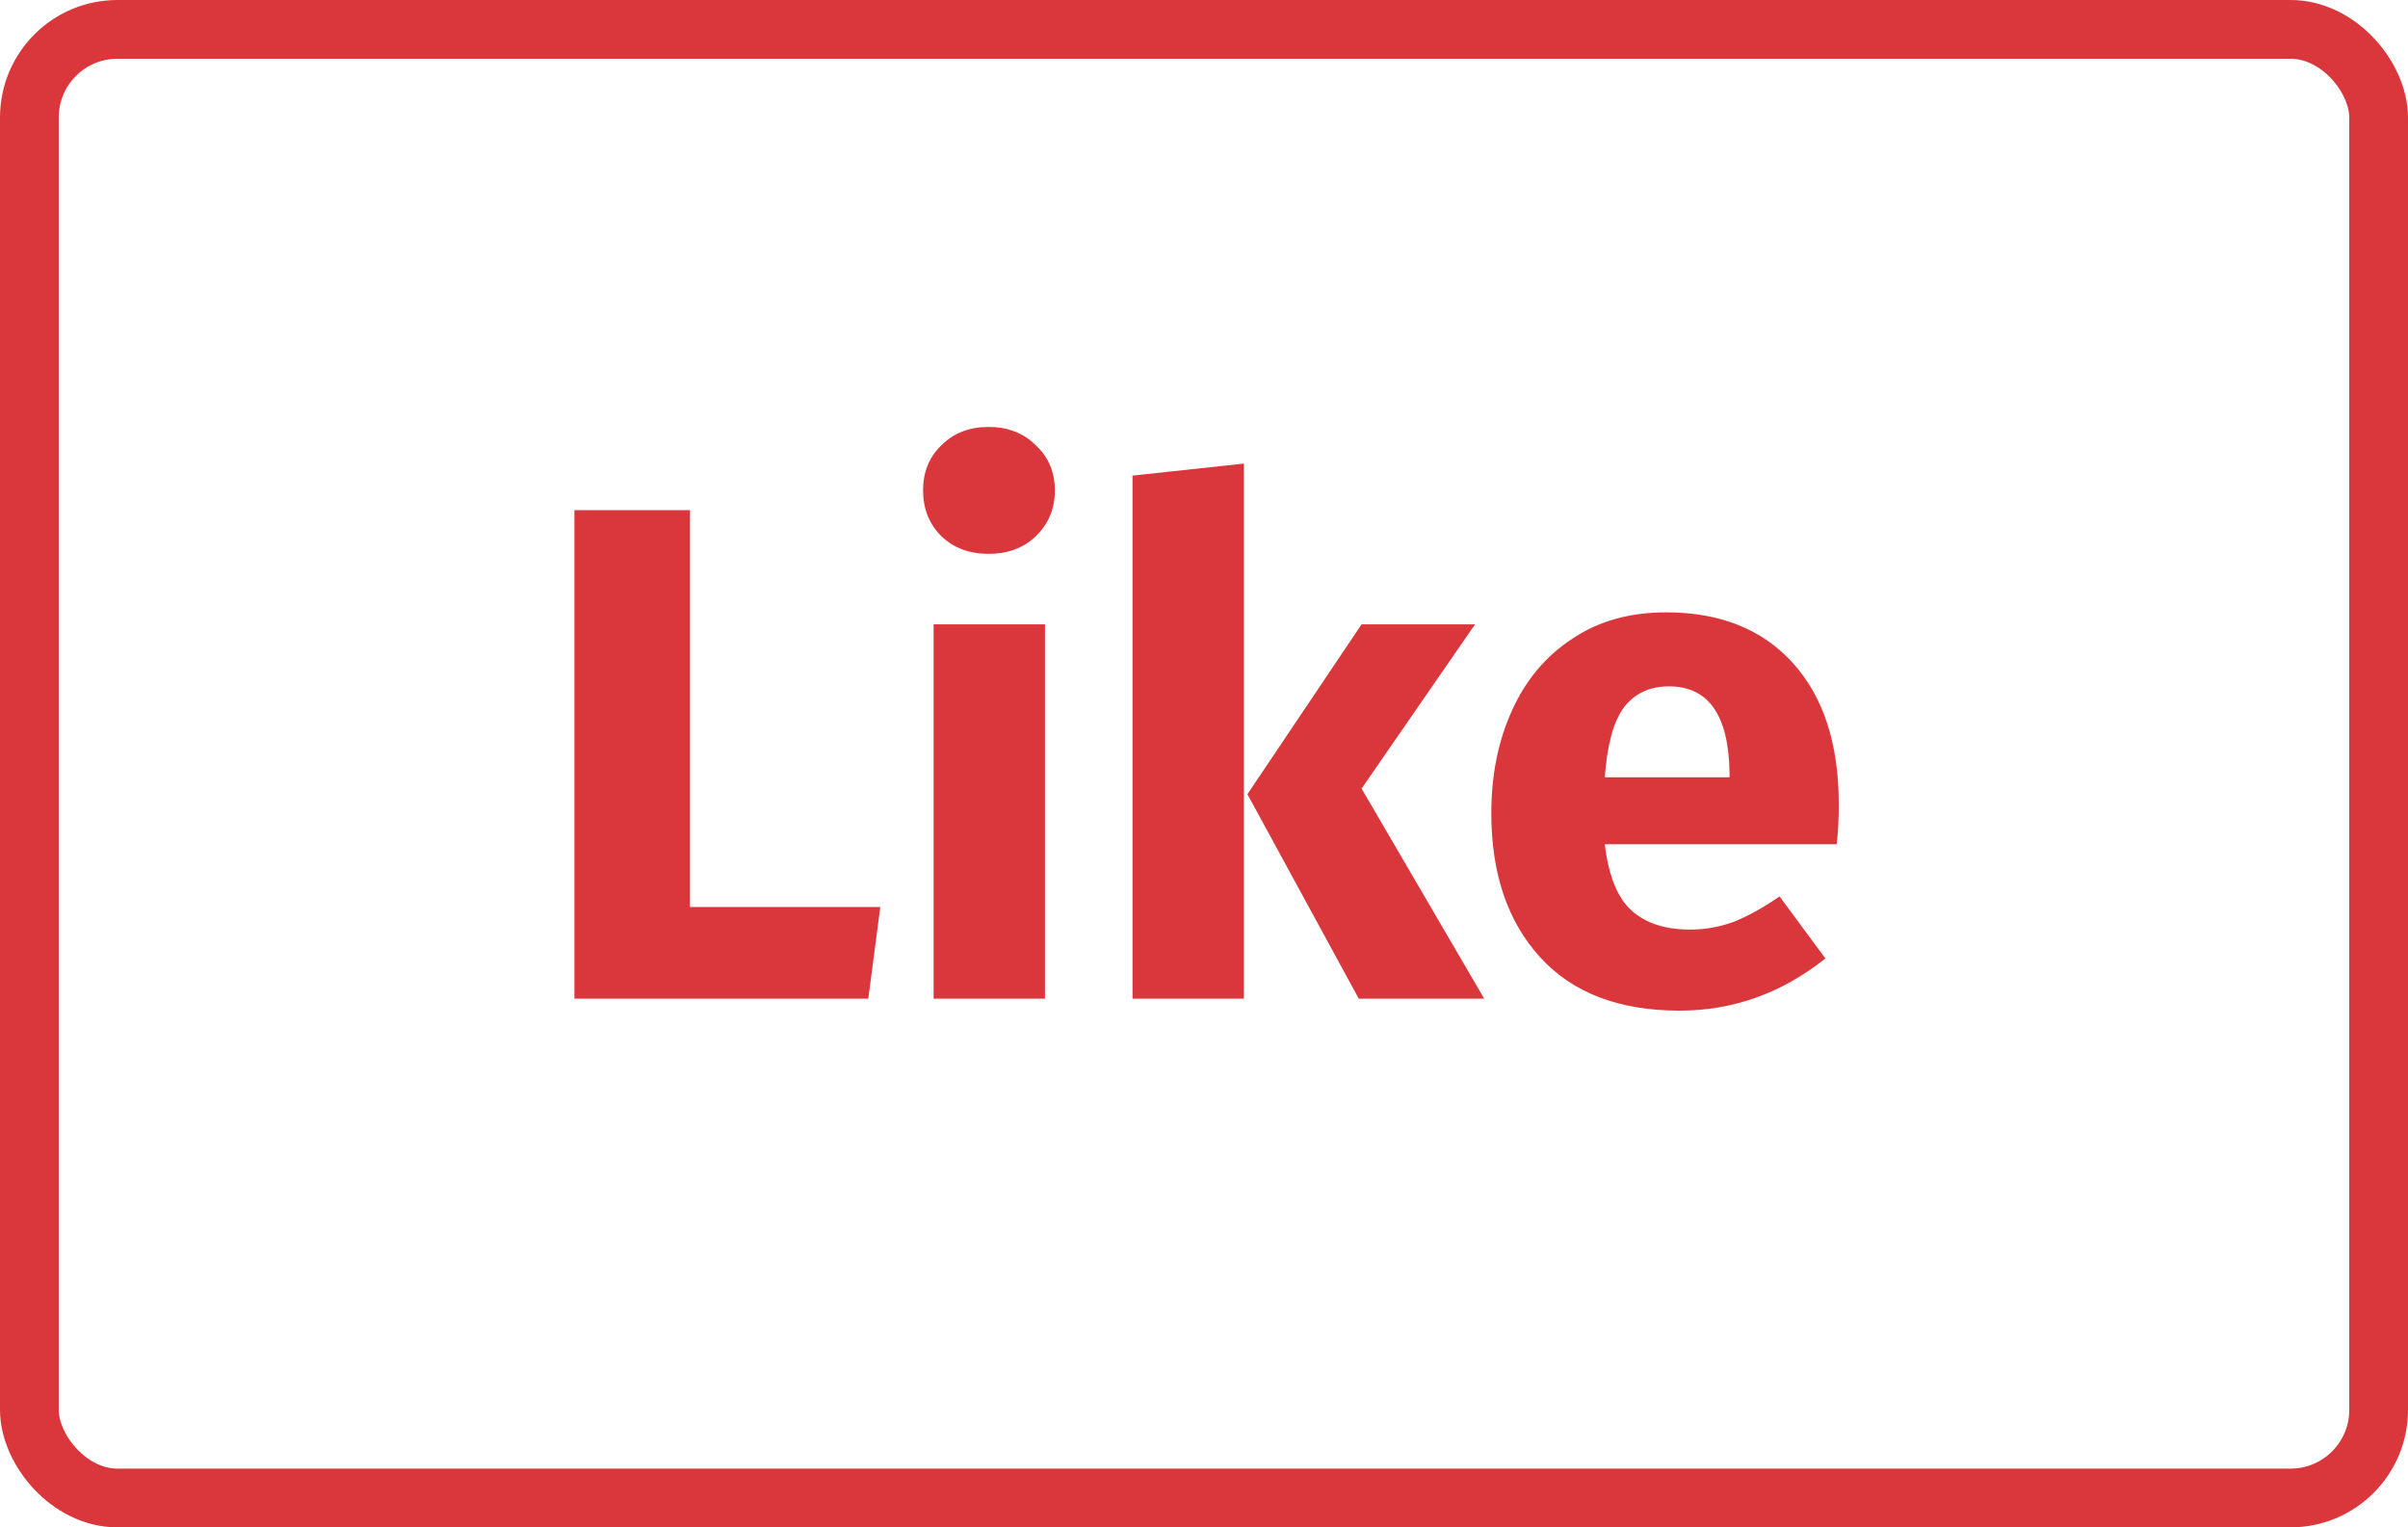
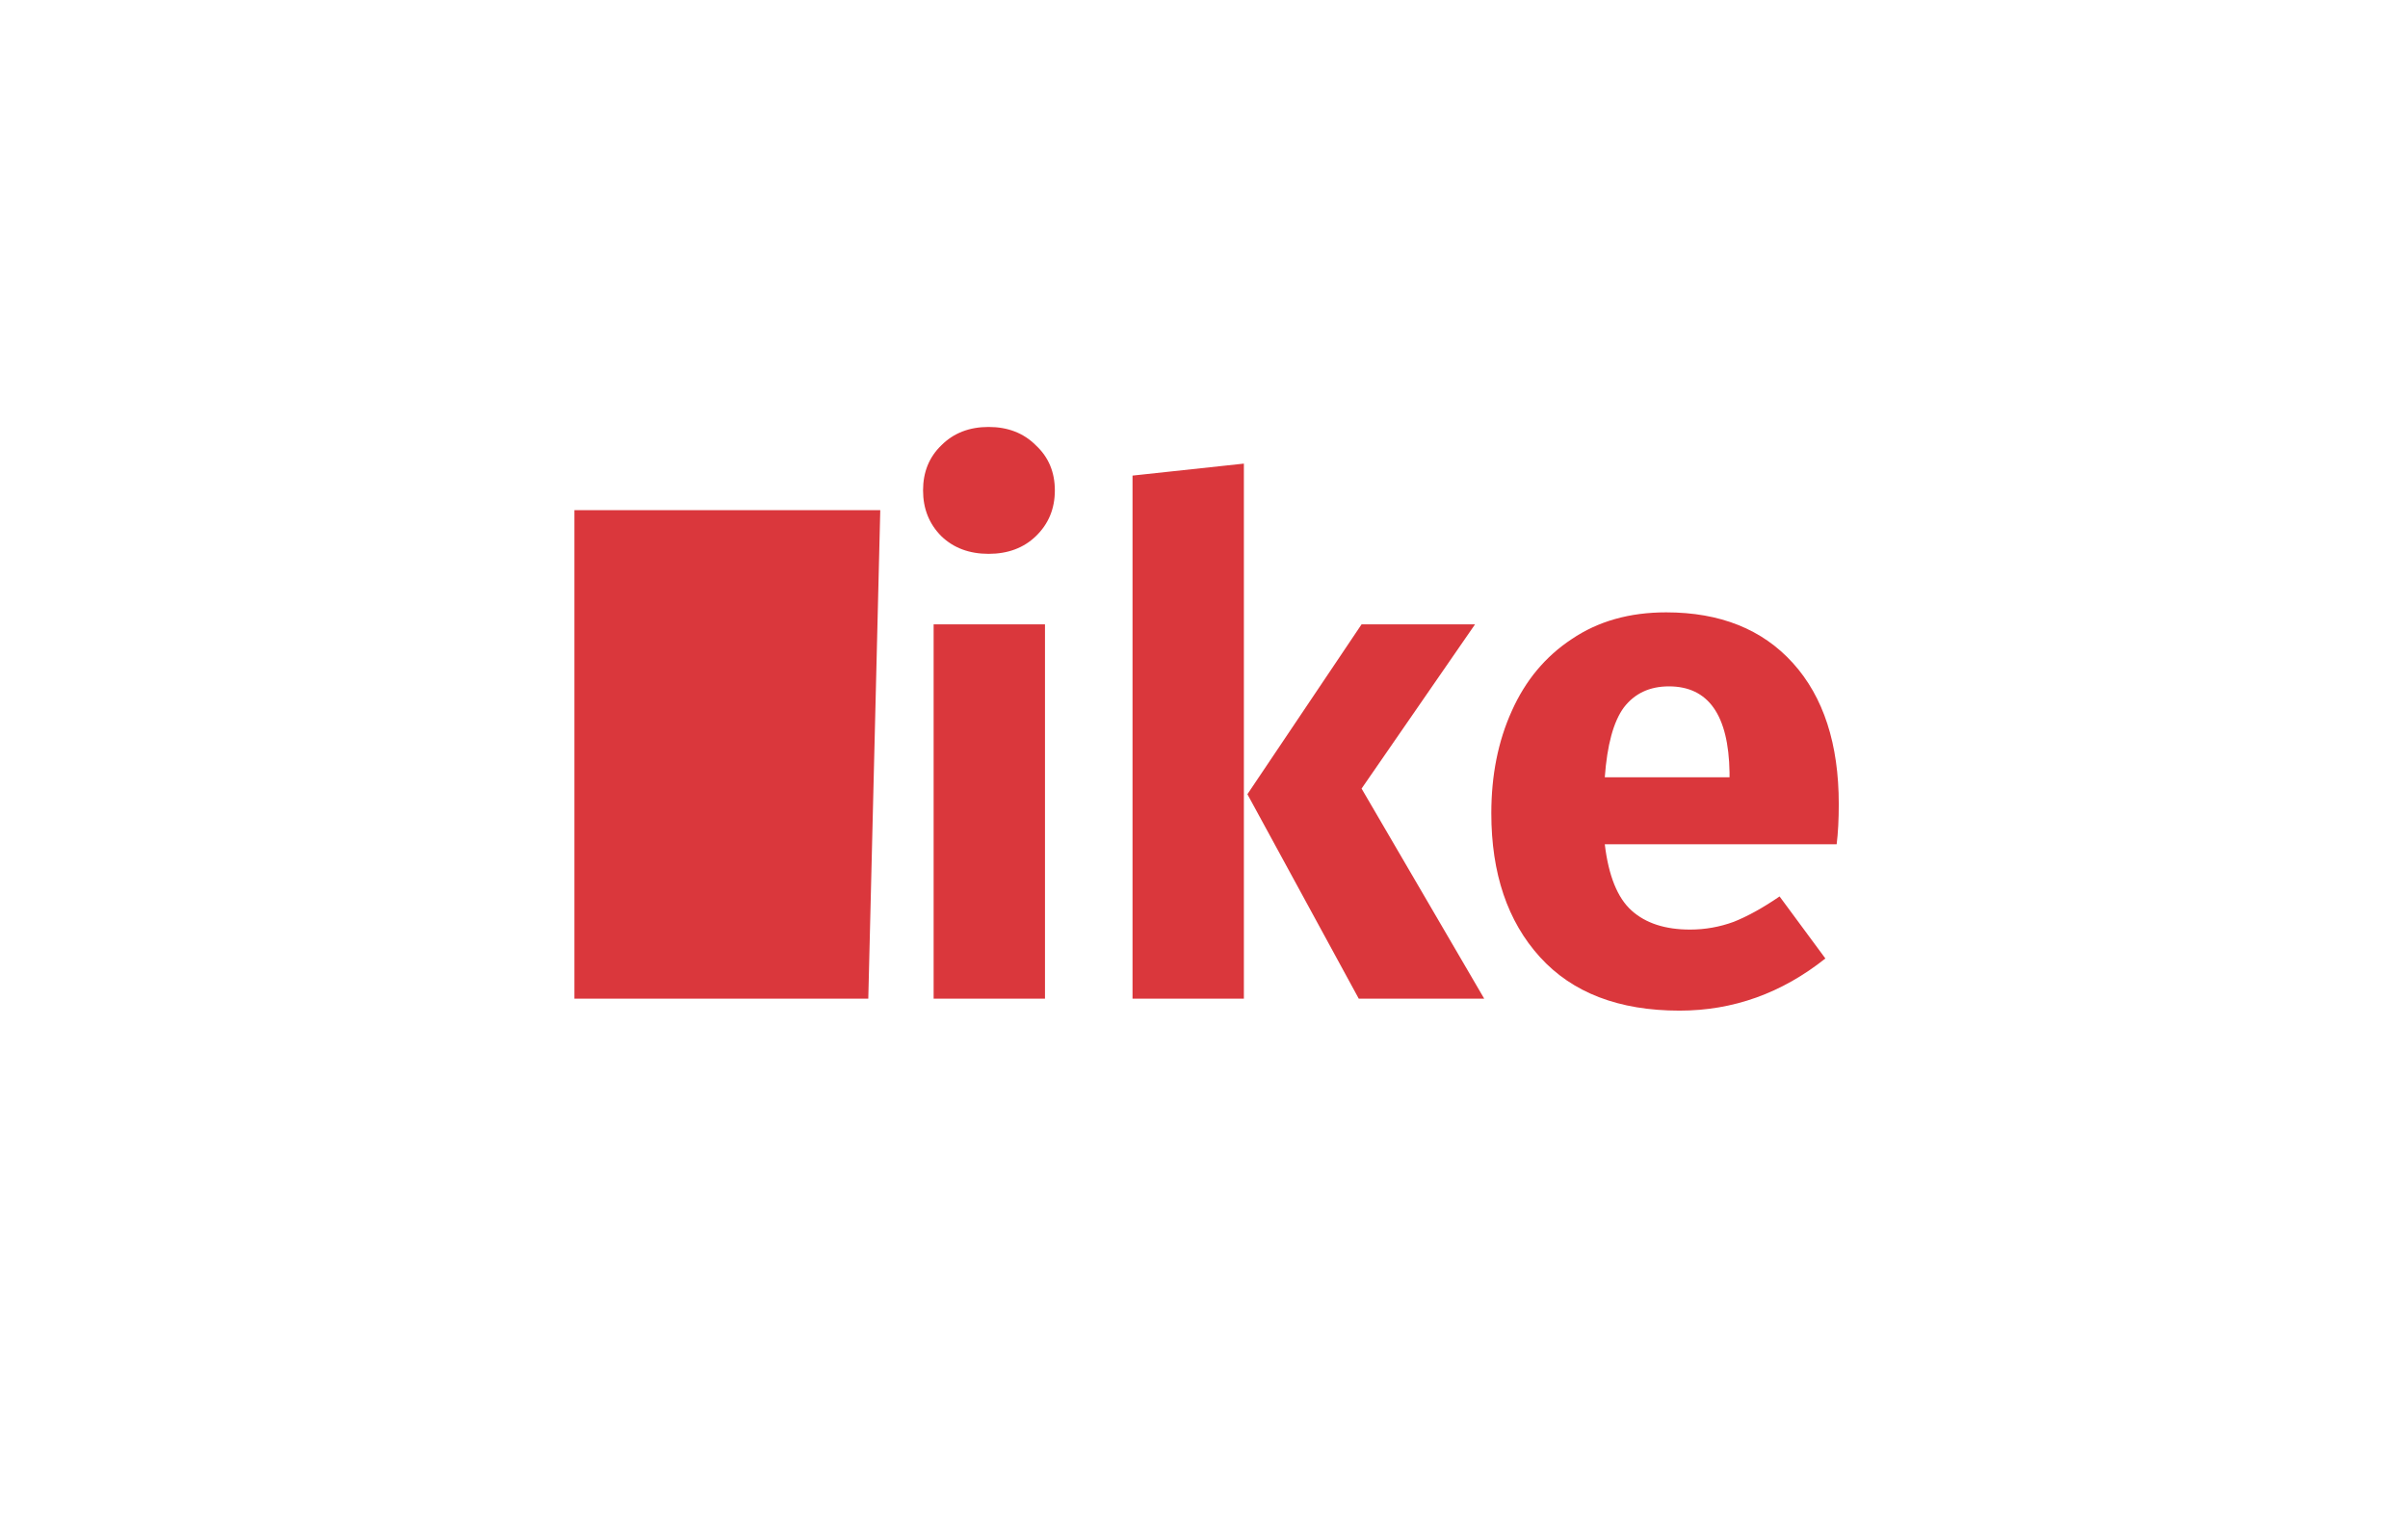
<svg xmlns="http://www.w3.org/2000/svg" width="82" height="52" viewBox="0 0 82 52" fill="none">
-   <path d="M23.496 17.368V30.88H29.976L29.568 34H19.56V17.368H23.496ZM35.585 21.256V34H31.793V21.256H35.585ZM33.665 14.536C34.321 14.536 34.857 14.744 35.273 15.16C35.705 15.56 35.921 16.072 35.921 16.696C35.921 17.32 35.705 17.84 35.273 18.256C34.857 18.656 34.321 18.856 33.665 18.856C33.009 18.856 32.473 18.656 32.057 18.256C31.641 17.84 31.433 17.32 31.433 16.696C31.433 16.072 31.641 15.56 32.057 15.16C32.473 14.744 33.009 14.536 33.665 14.536ZM42.358 15.784V34H38.566V16.192L42.358 15.784ZM50.23 21.256L46.366 26.848L50.542 34H46.27L42.478 27.04L46.366 21.256H50.23ZM62.616 27.376C62.616 27.904 62.592 28.36 62.544 28.744H54.648C54.776 29.816 55.08 30.568 55.56 31C56.04 31.432 56.704 31.648 57.552 31.648C58.064 31.648 58.56 31.56 59.04 31.384C59.52 31.192 60.04 30.904 60.6 30.52L62.16 32.632C60.672 33.816 59.016 34.408 57.192 34.408C55.128 34.408 53.544 33.8 52.44 32.584C51.336 31.368 50.784 29.736 50.784 27.688C50.784 26.392 51.016 25.232 51.48 24.208C51.944 23.168 52.624 22.352 53.52 21.76C54.416 21.152 55.488 20.848 56.736 20.848C58.576 20.848 60.016 21.424 61.056 22.576C62.096 23.728 62.616 25.328 62.616 27.376ZM58.896 26.296C58.864 24.344 58.176 23.368 56.832 23.368C56.176 23.368 55.664 23.608 55.296 24.088C54.944 24.568 54.728 25.36 54.648 26.464H58.896V26.296Z" fill="#DA373C" />
-   <rect x="1" y="1" width="80" height="50" rx="3" stroke="#DA373C" stroke-width="2" />
+   <path d="M23.496 17.368H29.976L29.568 34H19.56V17.368H23.496ZM35.585 21.256V34H31.793V21.256H35.585ZM33.665 14.536C34.321 14.536 34.857 14.744 35.273 15.16C35.705 15.56 35.921 16.072 35.921 16.696C35.921 17.32 35.705 17.84 35.273 18.256C34.857 18.656 34.321 18.856 33.665 18.856C33.009 18.856 32.473 18.656 32.057 18.256C31.641 17.84 31.433 17.32 31.433 16.696C31.433 16.072 31.641 15.56 32.057 15.16C32.473 14.744 33.009 14.536 33.665 14.536ZM42.358 15.784V34H38.566V16.192L42.358 15.784ZM50.23 21.256L46.366 26.848L50.542 34H46.27L42.478 27.04L46.366 21.256H50.23ZM62.616 27.376C62.616 27.904 62.592 28.36 62.544 28.744H54.648C54.776 29.816 55.08 30.568 55.56 31C56.04 31.432 56.704 31.648 57.552 31.648C58.064 31.648 58.56 31.56 59.04 31.384C59.52 31.192 60.04 30.904 60.6 30.52L62.16 32.632C60.672 33.816 59.016 34.408 57.192 34.408C55.128 34.408 53.544 33.8 52.44 32.584C51.336 31.368 50.784 29.736 50.784 27.688C50.784 26.392 51.016 25.232 51.48 24.208C51.944 23.168 52.624 22.352 53.52 21.76C54.416 21.152 55.488 20.848 56.736 20.848C58.576 20.848 60.016 21.424 61.056 22.576C62.096 23.728 62.616 25.328 62.616 27.376ZM58.896 26.296C58.864 24.344 58.176 23.368 56.832 23.368C56.176 23.368 55.664 23.608 55.296 24.088C54.944 24.568 54.728 25.36 54.648 26.464H58.896V26.296Z" fill="#DA373C" />
</svg>